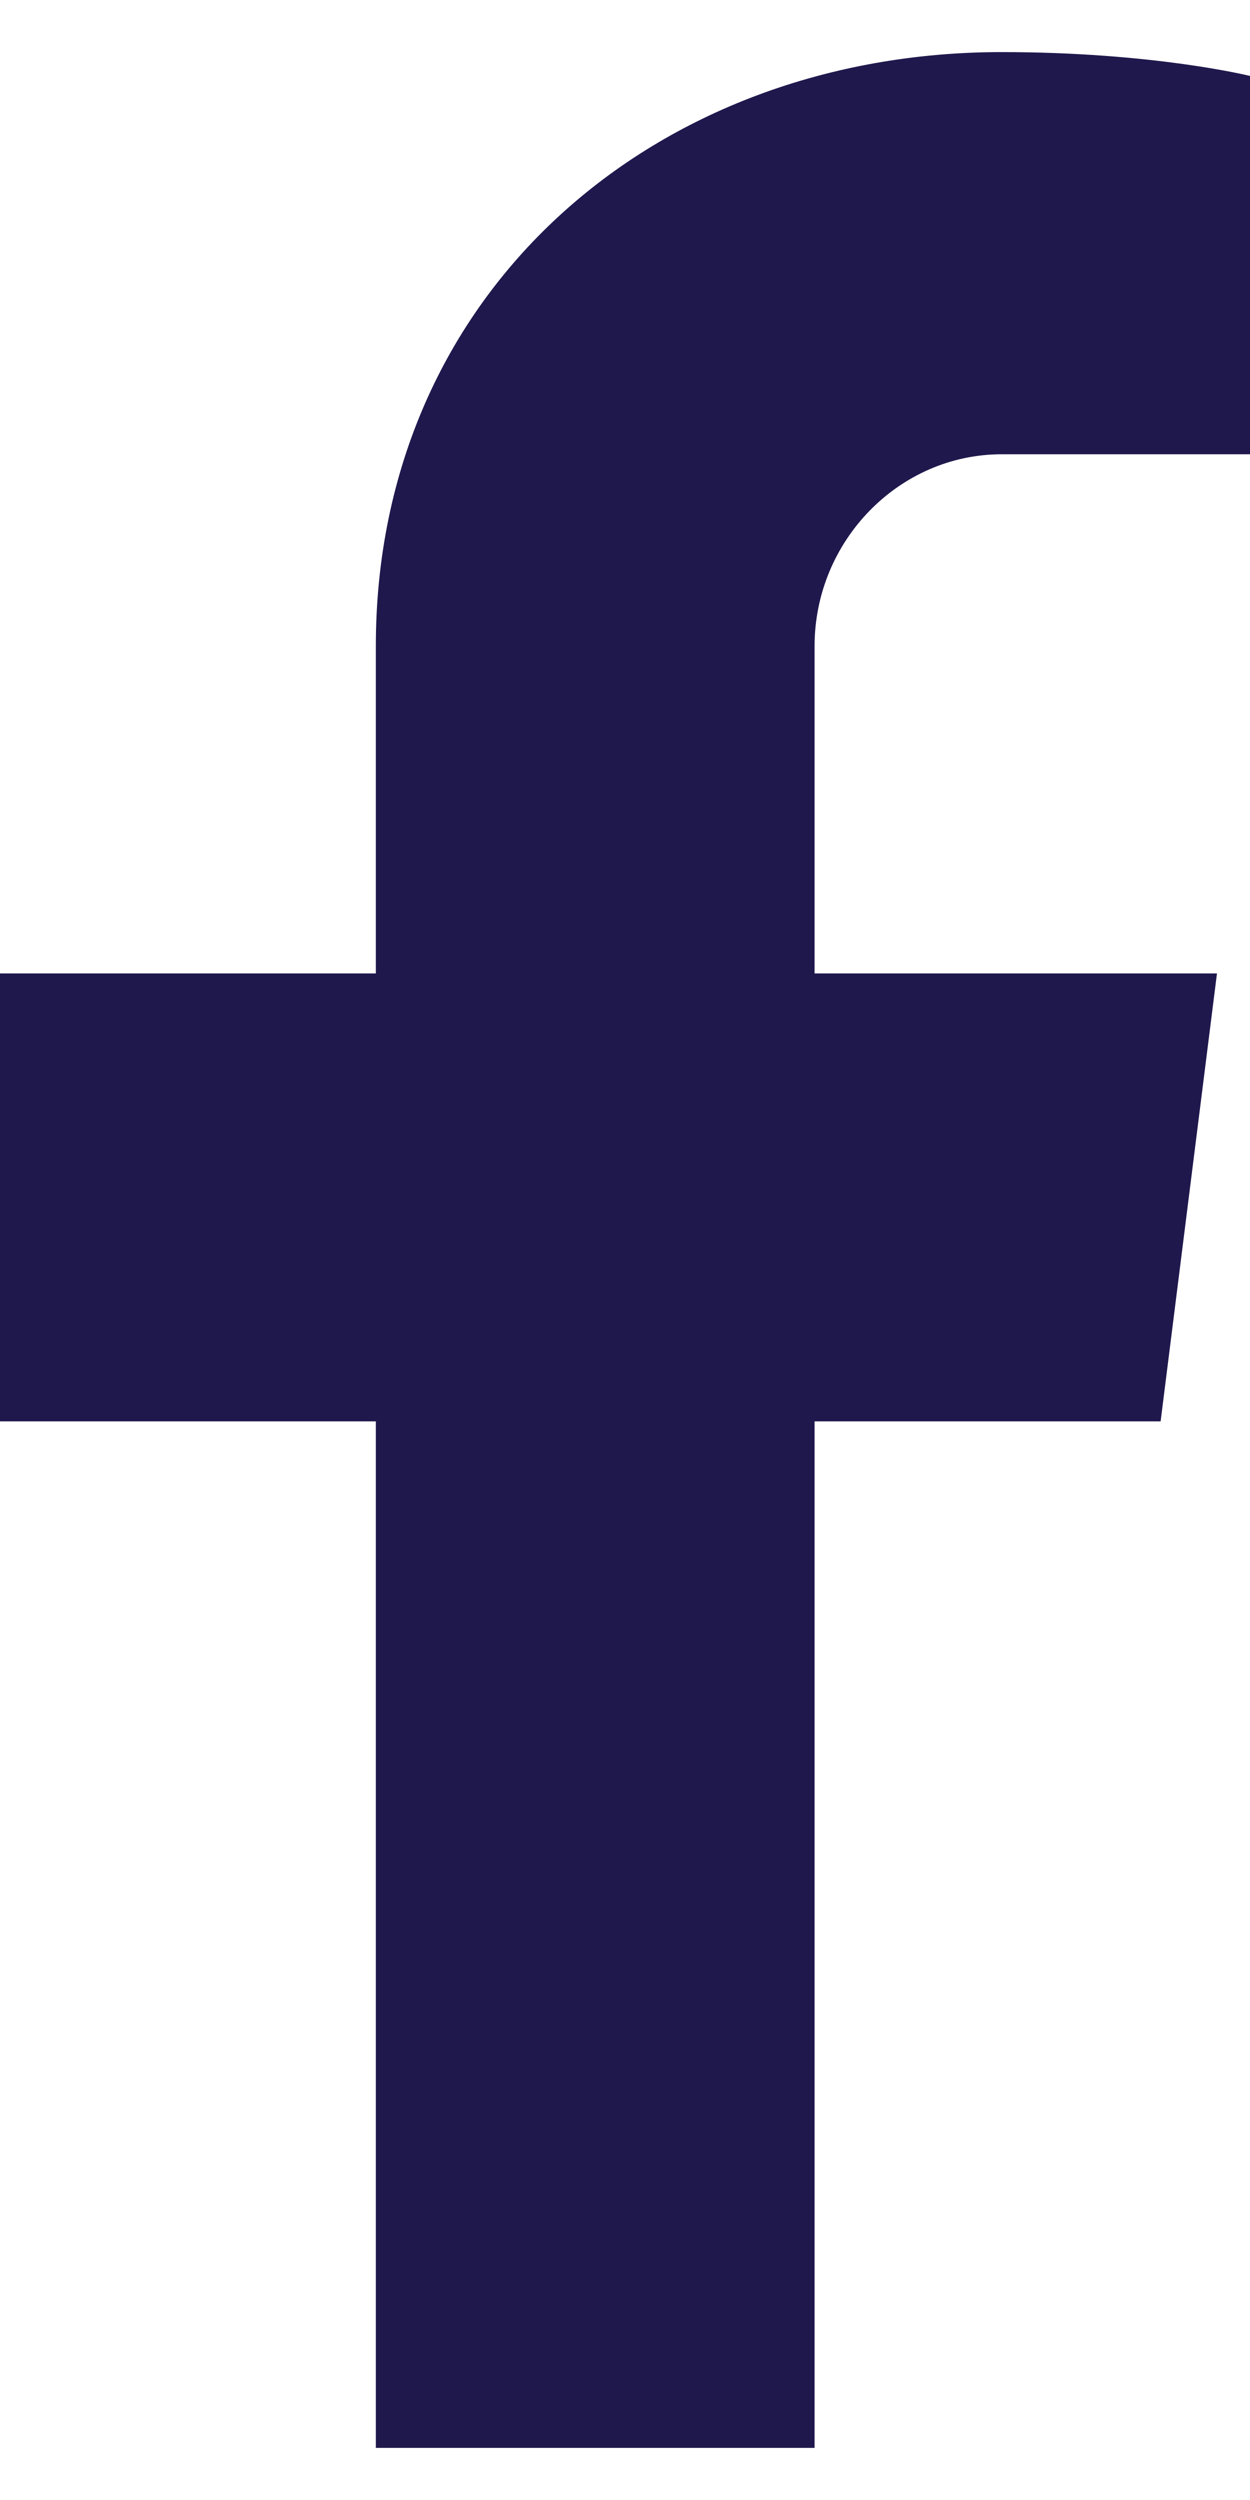
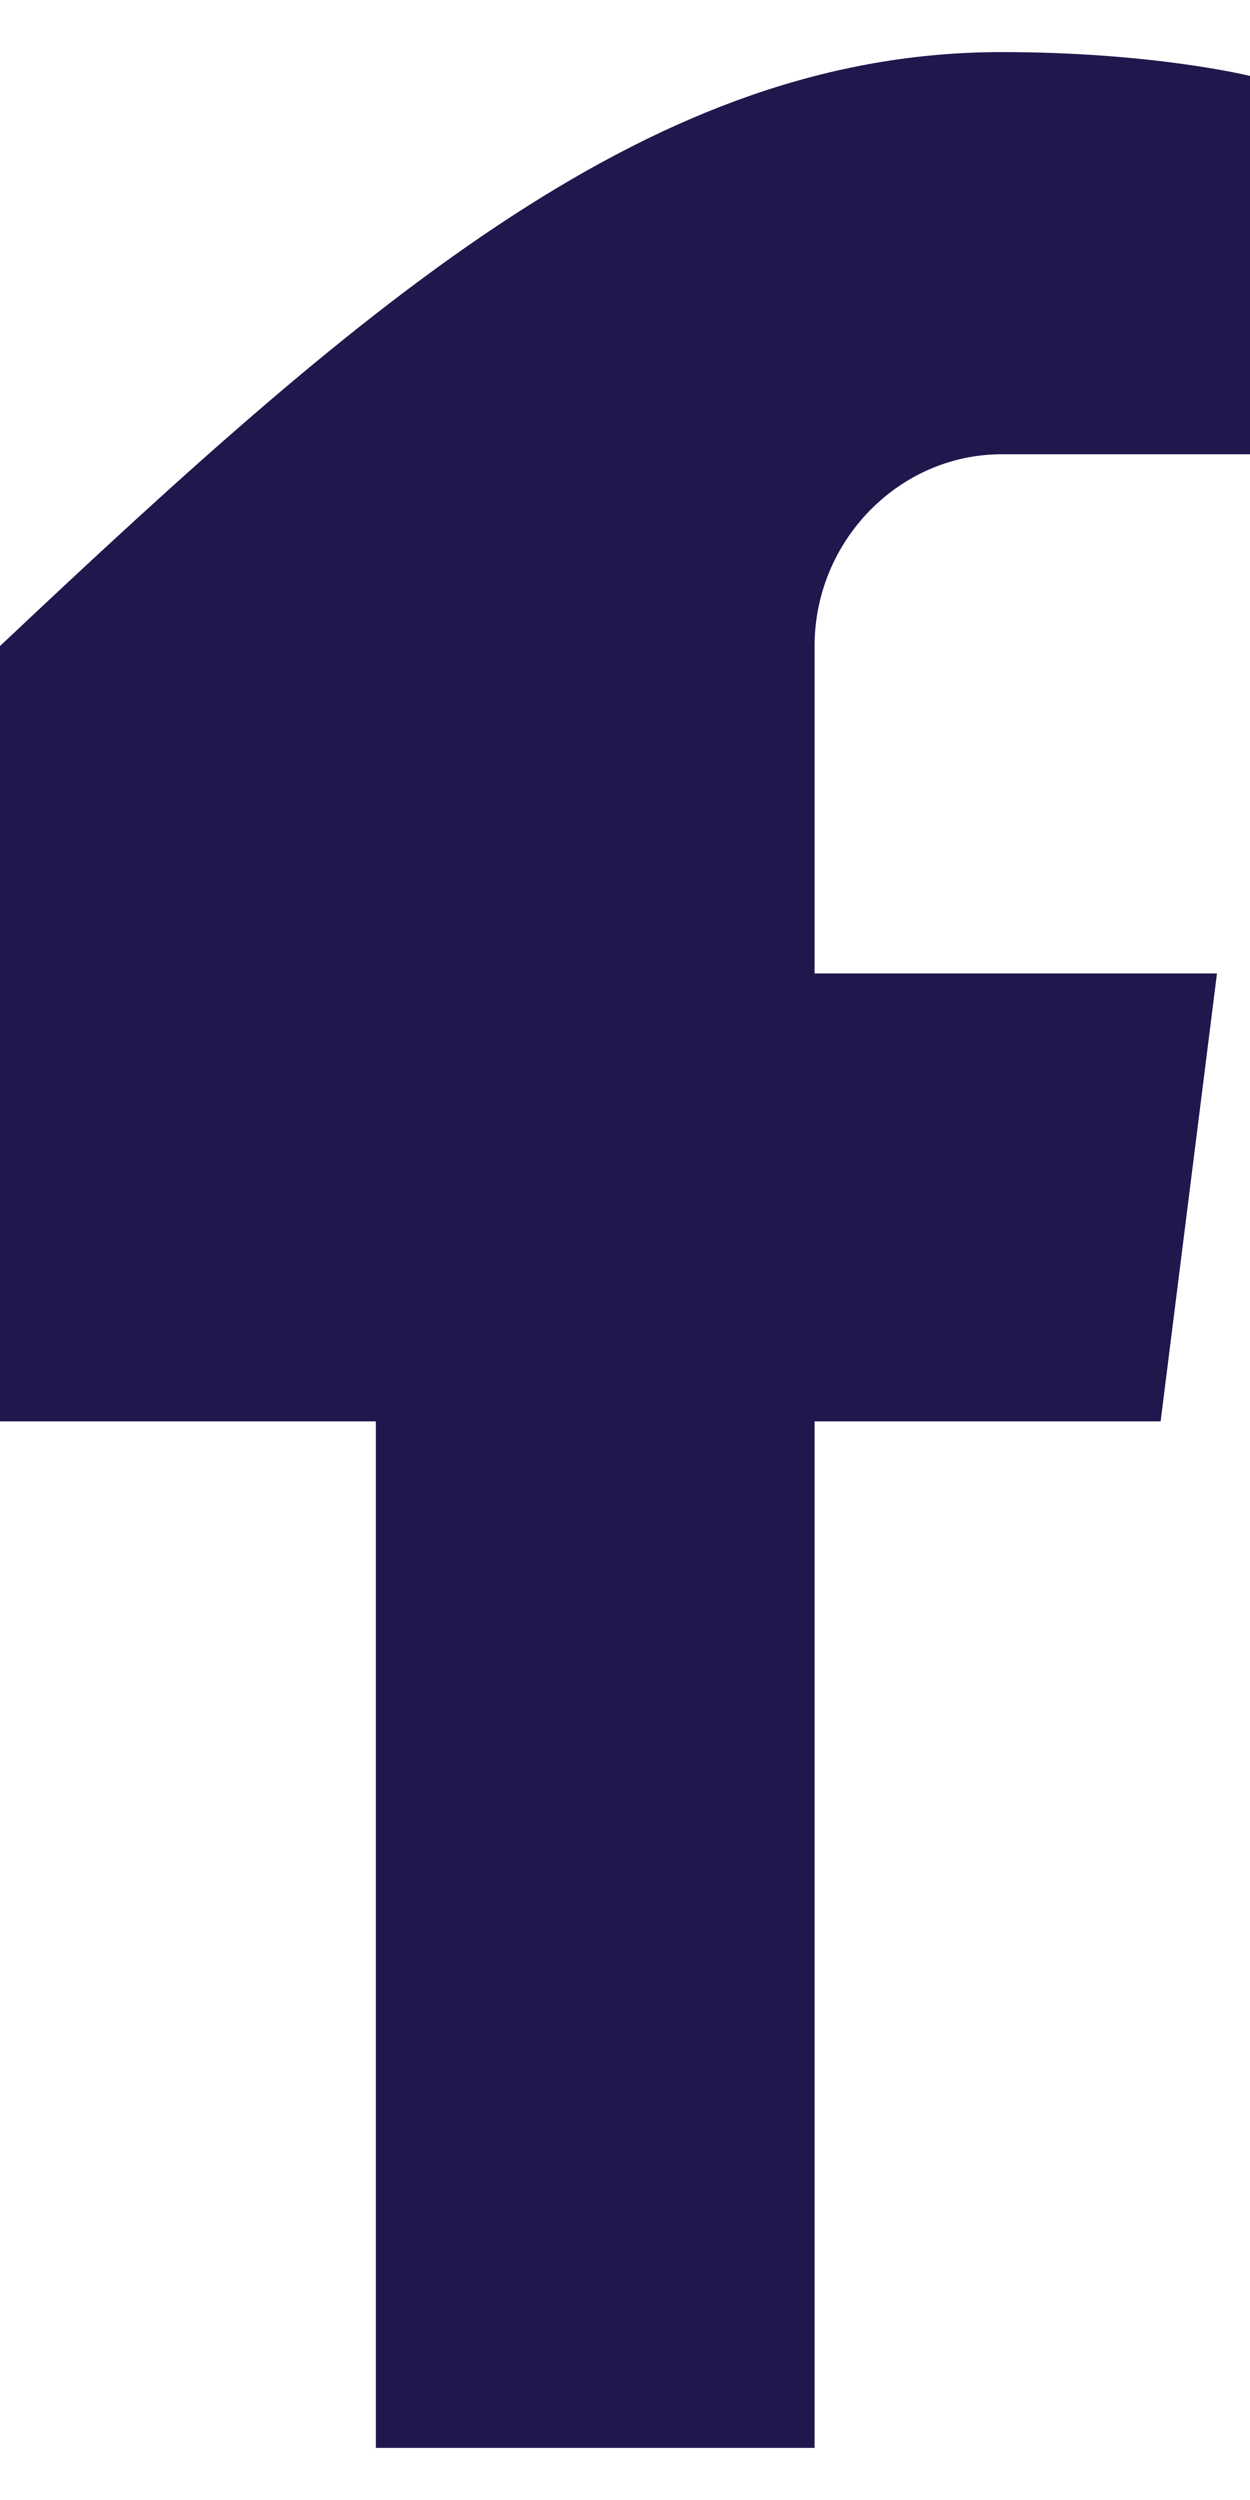
<svg xmlns="http://www.w3.org/2000/svg" width="12" height="24" viewBox="0 0 12 24" fill="none">
-   <path d="M7.82 6.202V9.345H11.683L11.142 13.645H7.82V23.5H3.608V13.645H0V9.345H3.608V6.202C3.608 2.797 6.294 0.5 9.616 0.5C11.078 0.5 12 0.729 12 0.729V4.361H9.616C8.631 4.361 7.82 5.192 7.82 6.202Z" fill="#1F184D" />
+   <path d="M7.82 6.202V9.345H11.683L11.142 13.645H7.82V23.5H3.608V13.645H0V9.345V6.202C3.608 2.797 6.294 0.5 9.616 0.5C11.078 0.5 12 0.729 12 0.729V4.361H9.616C8.631 4.361 7.82 5.192 7.82 6.202Z" fill="#1F184D" />
</svg>